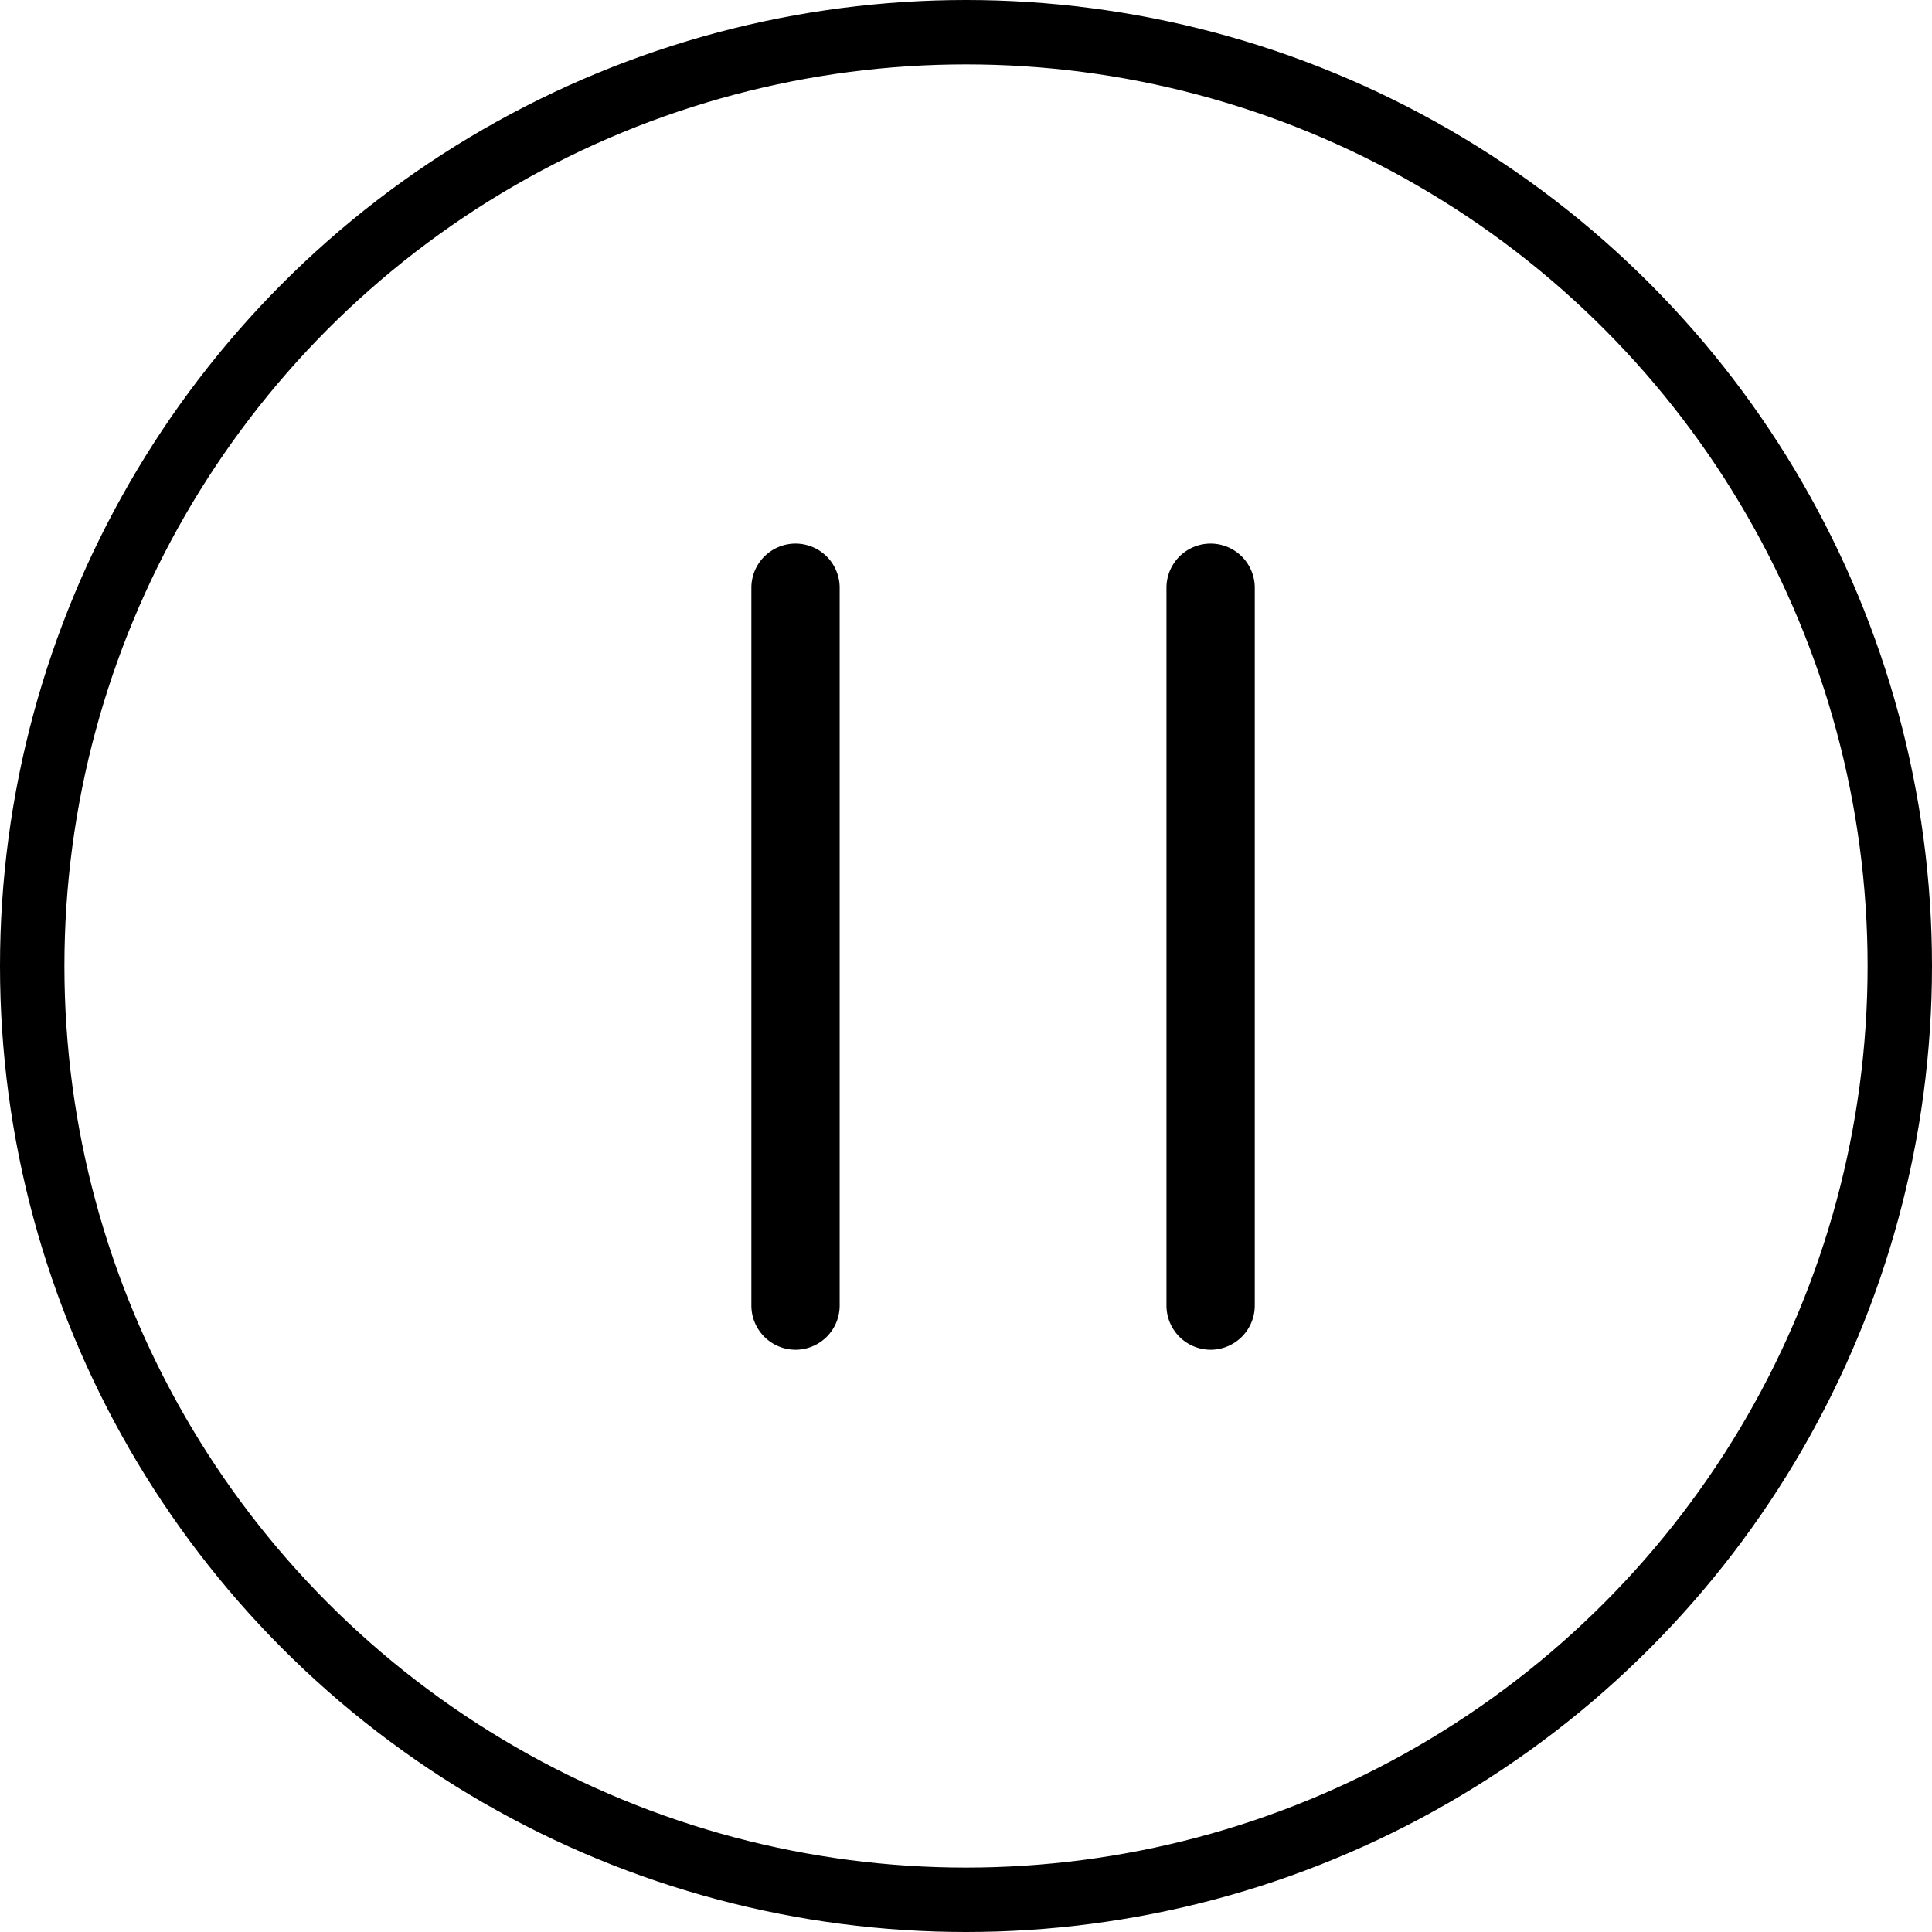
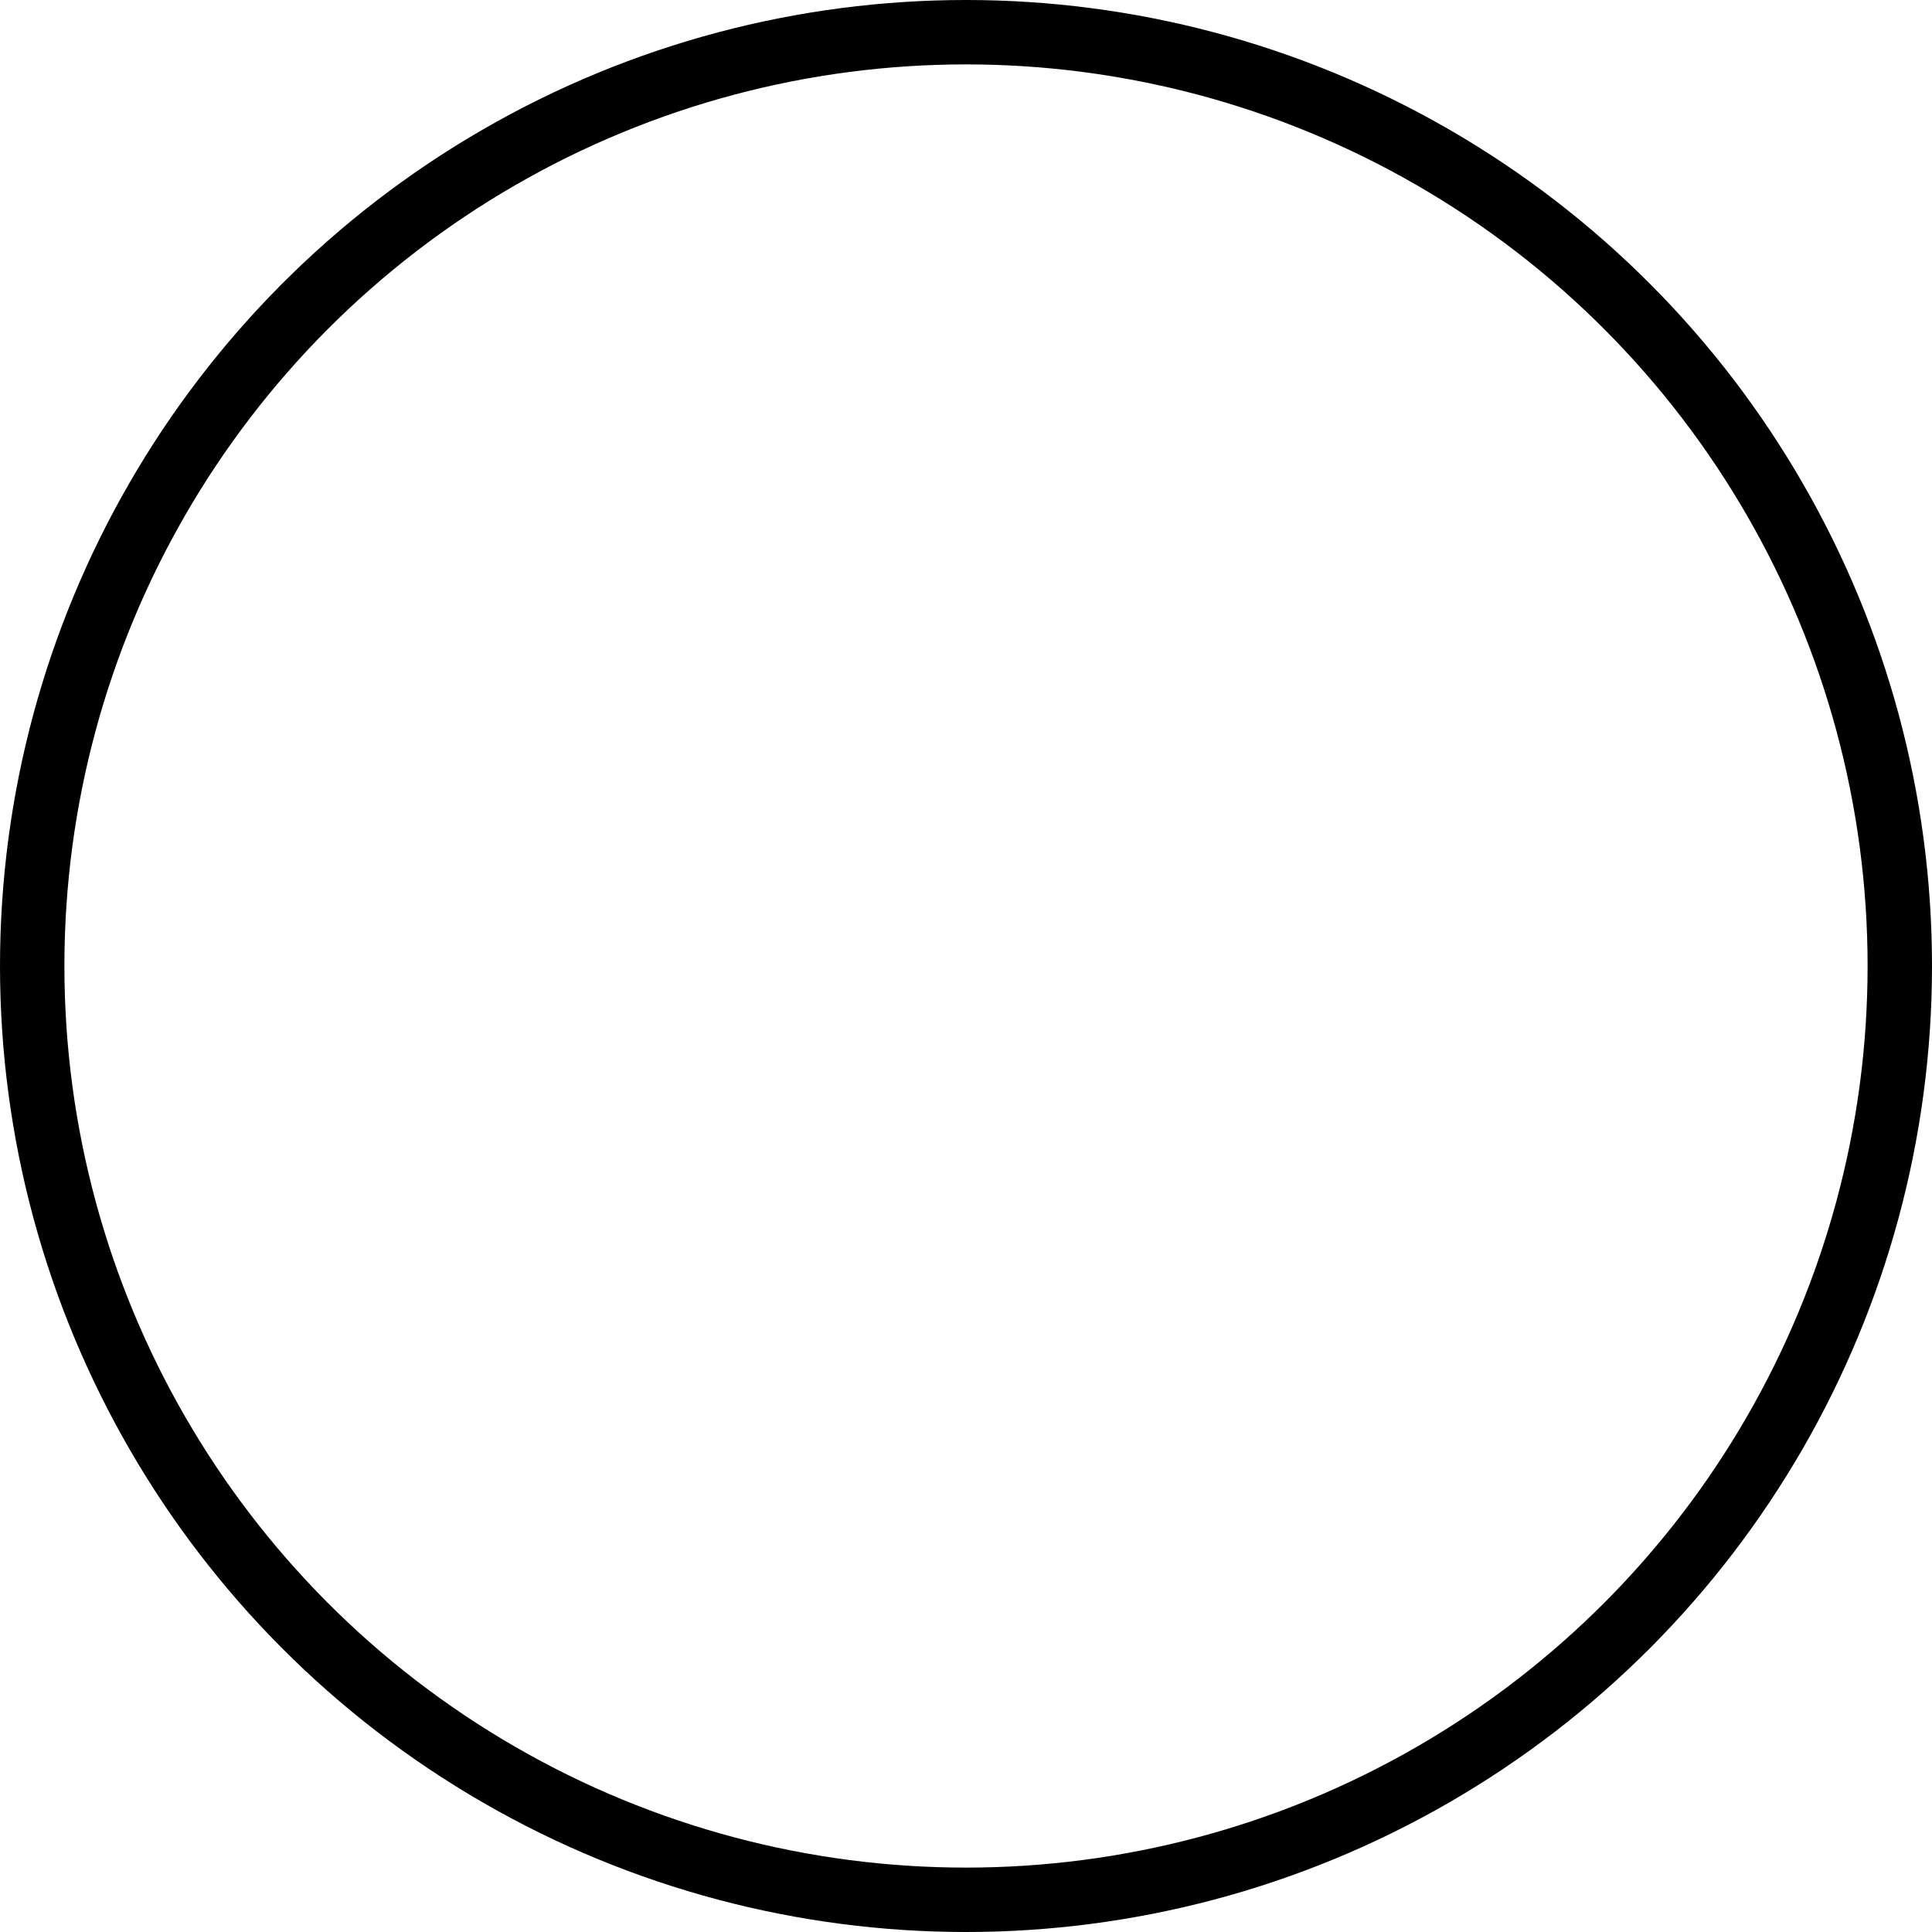
<svg xmlns="http://www.w3.org/2000/svg" width="60" height="60">
  <defs>
    <clipPath id="clip-path">
      <path id="蒙版" transform="translate(0 3.24)" fill="none" d="M0 0h60v60H0z" />
    </clipPath>
  </defs>
  <g id="htc-true_wireless_earbuds_II-ui09" data-name="htc-true wireless earbuds II-ui09" transform="translate(0 -3.24)" clip-path="url(#clip-path)">
    <g id="播放" transform="translate(0 3.24)">
      <g id="椭圆_37" data-name="椭圆 37" fill="none" stroke="#000" stroke-width="2">
-         <circle cx="30" cy="30" r="30" stroke="none" />
        <circle cx="30" cy="30" r="29" />
      </g>
      <g id="暂停_1_" data-name="暂停 (1)" transform="translate(23.585 17.132)">
-         <path id="路径_95" data-name="路径 95" d="M1.121 24.536A1.124 1.124 0 010 23.415V1.121a1.121 1.121 0 012.242 0v22.294a1.124 1.124 0 01-1.121 1.121zm12.891 0a1.124 1.124 0 01-1.121-1.121V1.121a1.121 1.121 0 012.242 0v22.294a1.124 1.124 0 01-1.122 1.121z" stroke="#000" stroke-width=".5" />
-       </g>
+         </g>
    </g>
  </g>
</svg>